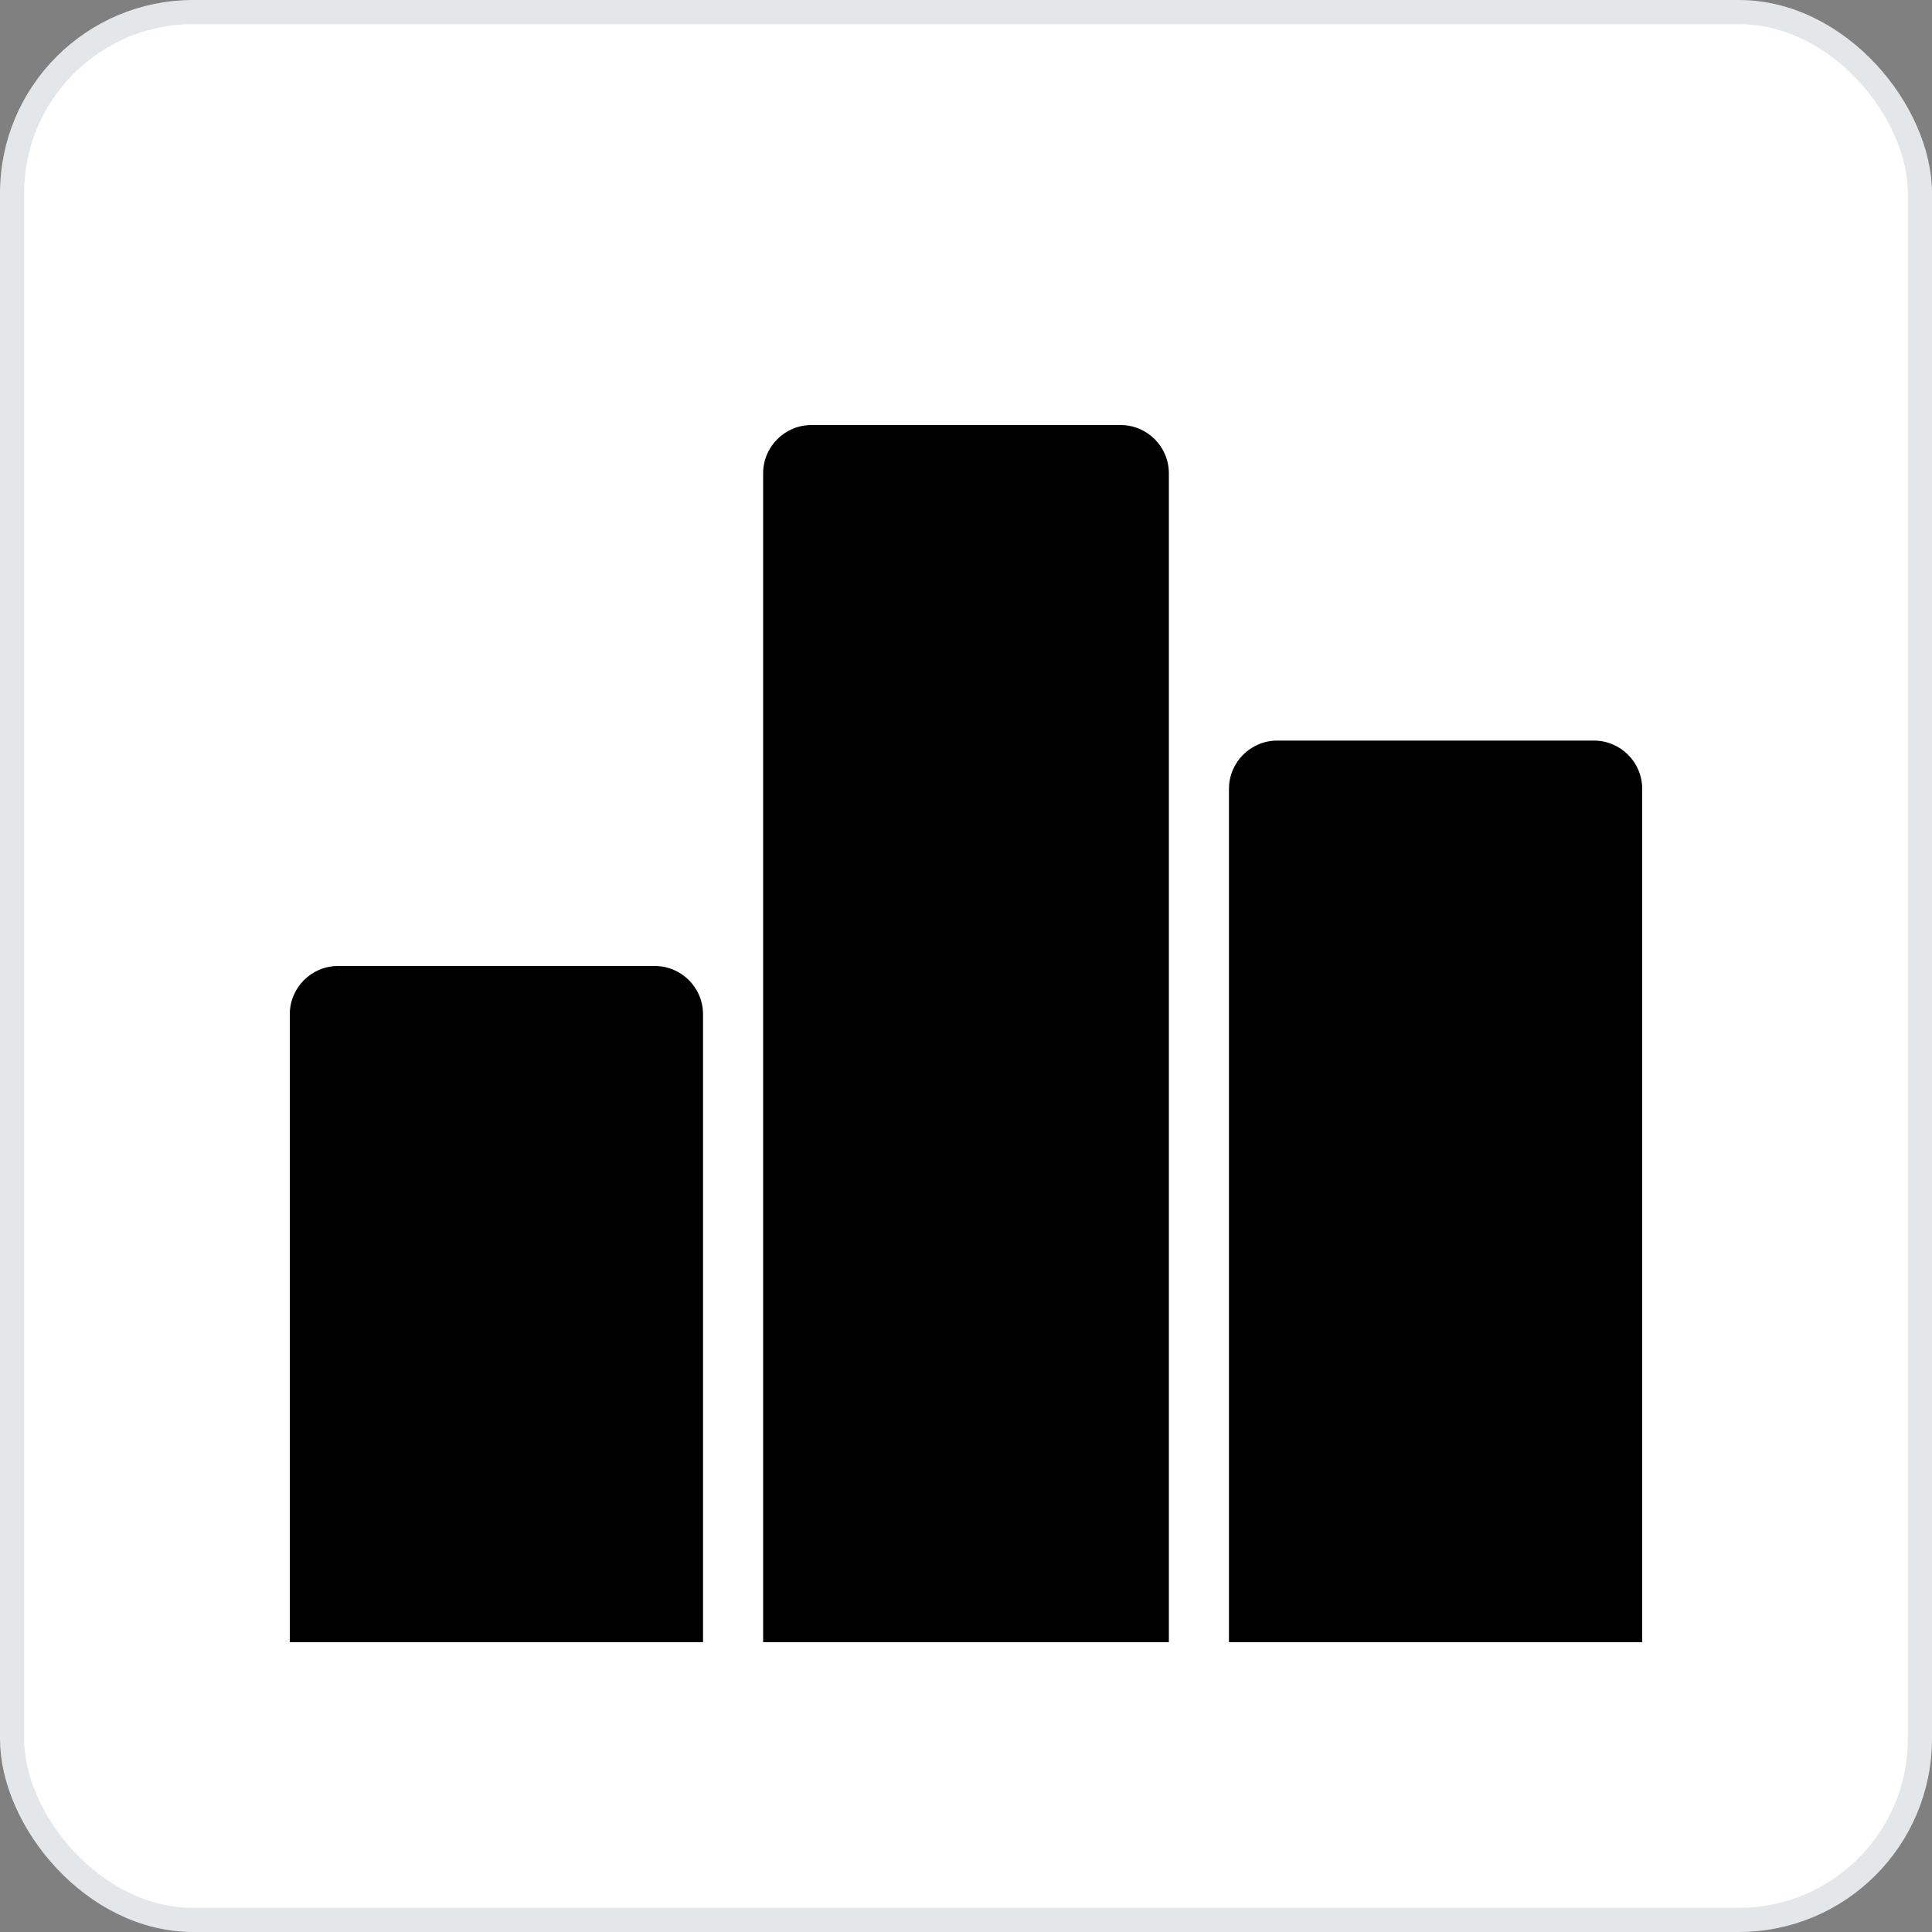
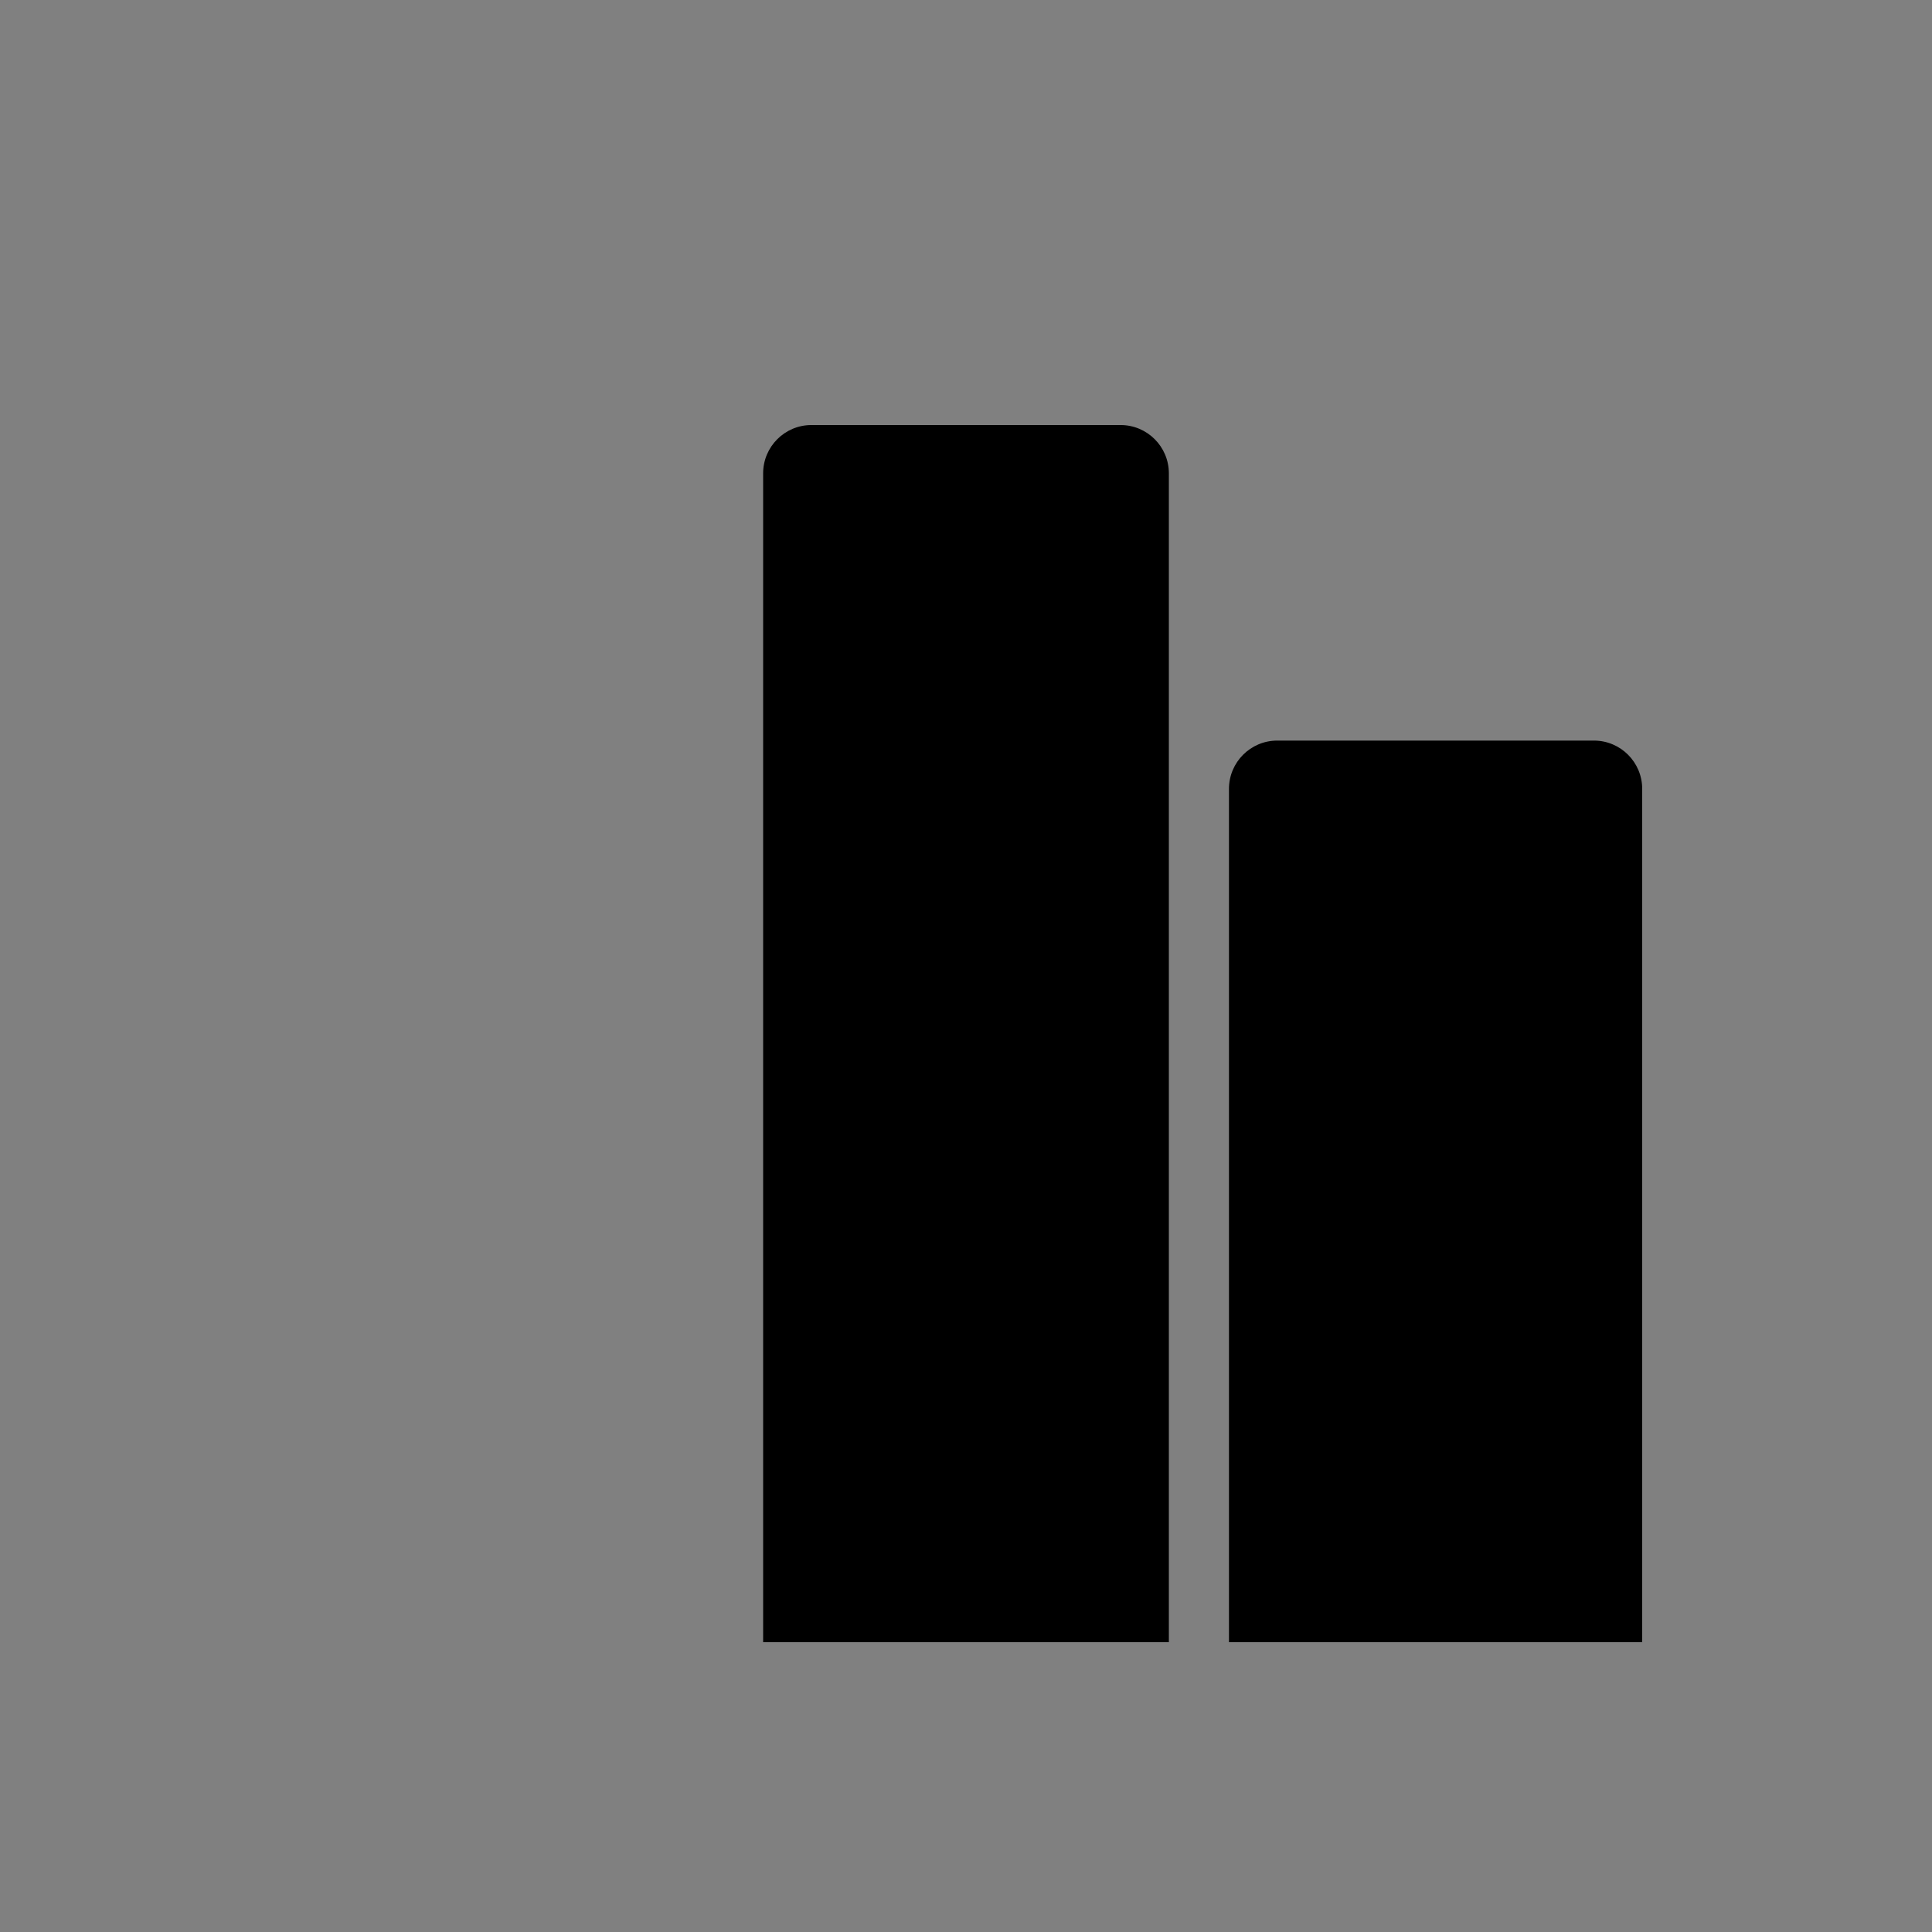
<svg xmlns="http://www.w3.org/2000/svg" width="80" height="80" viewBox="0 0 80 80" fill="none">
  <rect x="0" y="0" width="80" height="80" fill="#808080" stroke="none" />
-   <rect x="0.5" y="0.5" width="79" height="79" rx="7.5" fill="white" />
-   <rect x="0.5" y="0.5" width="79" height="79" rx="7.5" stroke="#E4E7E9" />
-   <path d="M12 42C12 40.895 12.895 40 14 40H27.111C28.216 40 29.111 40.895 29.111 42V68H12V42Z" fill="black" />
  <path d="M31.6 19.6C31.6 18.495 32.495 17.6 33.6 17.6H46.4C47.505 17.6 48.4 18.495 48.4 19.6V68H31.6V19.6Z" fill="black" />
  <path d="M50.889 32.666C50.889 31.561 51.784 30.666 52.889 30.666H66C67.105 30.666 68 31.561 68 32.666V67.999H50.889V32.666Z" fill="black" />
</svg>